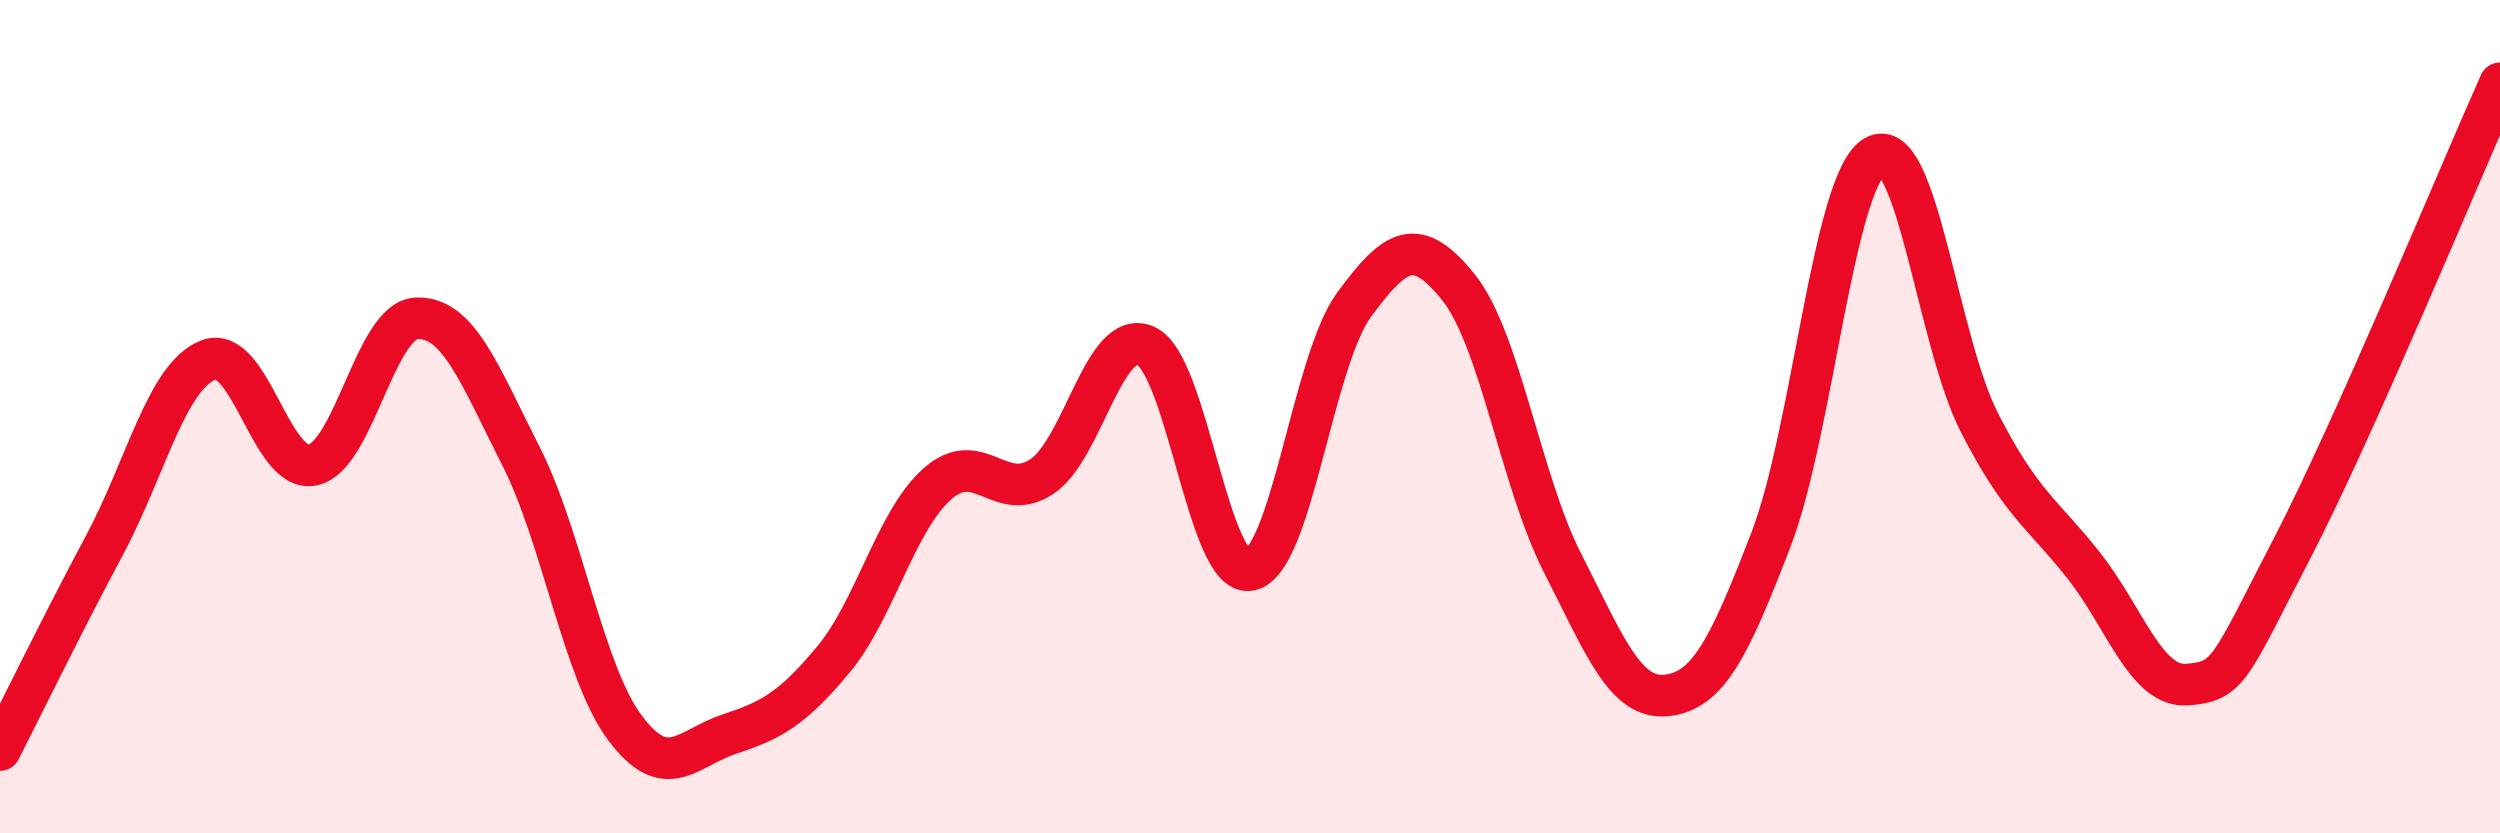
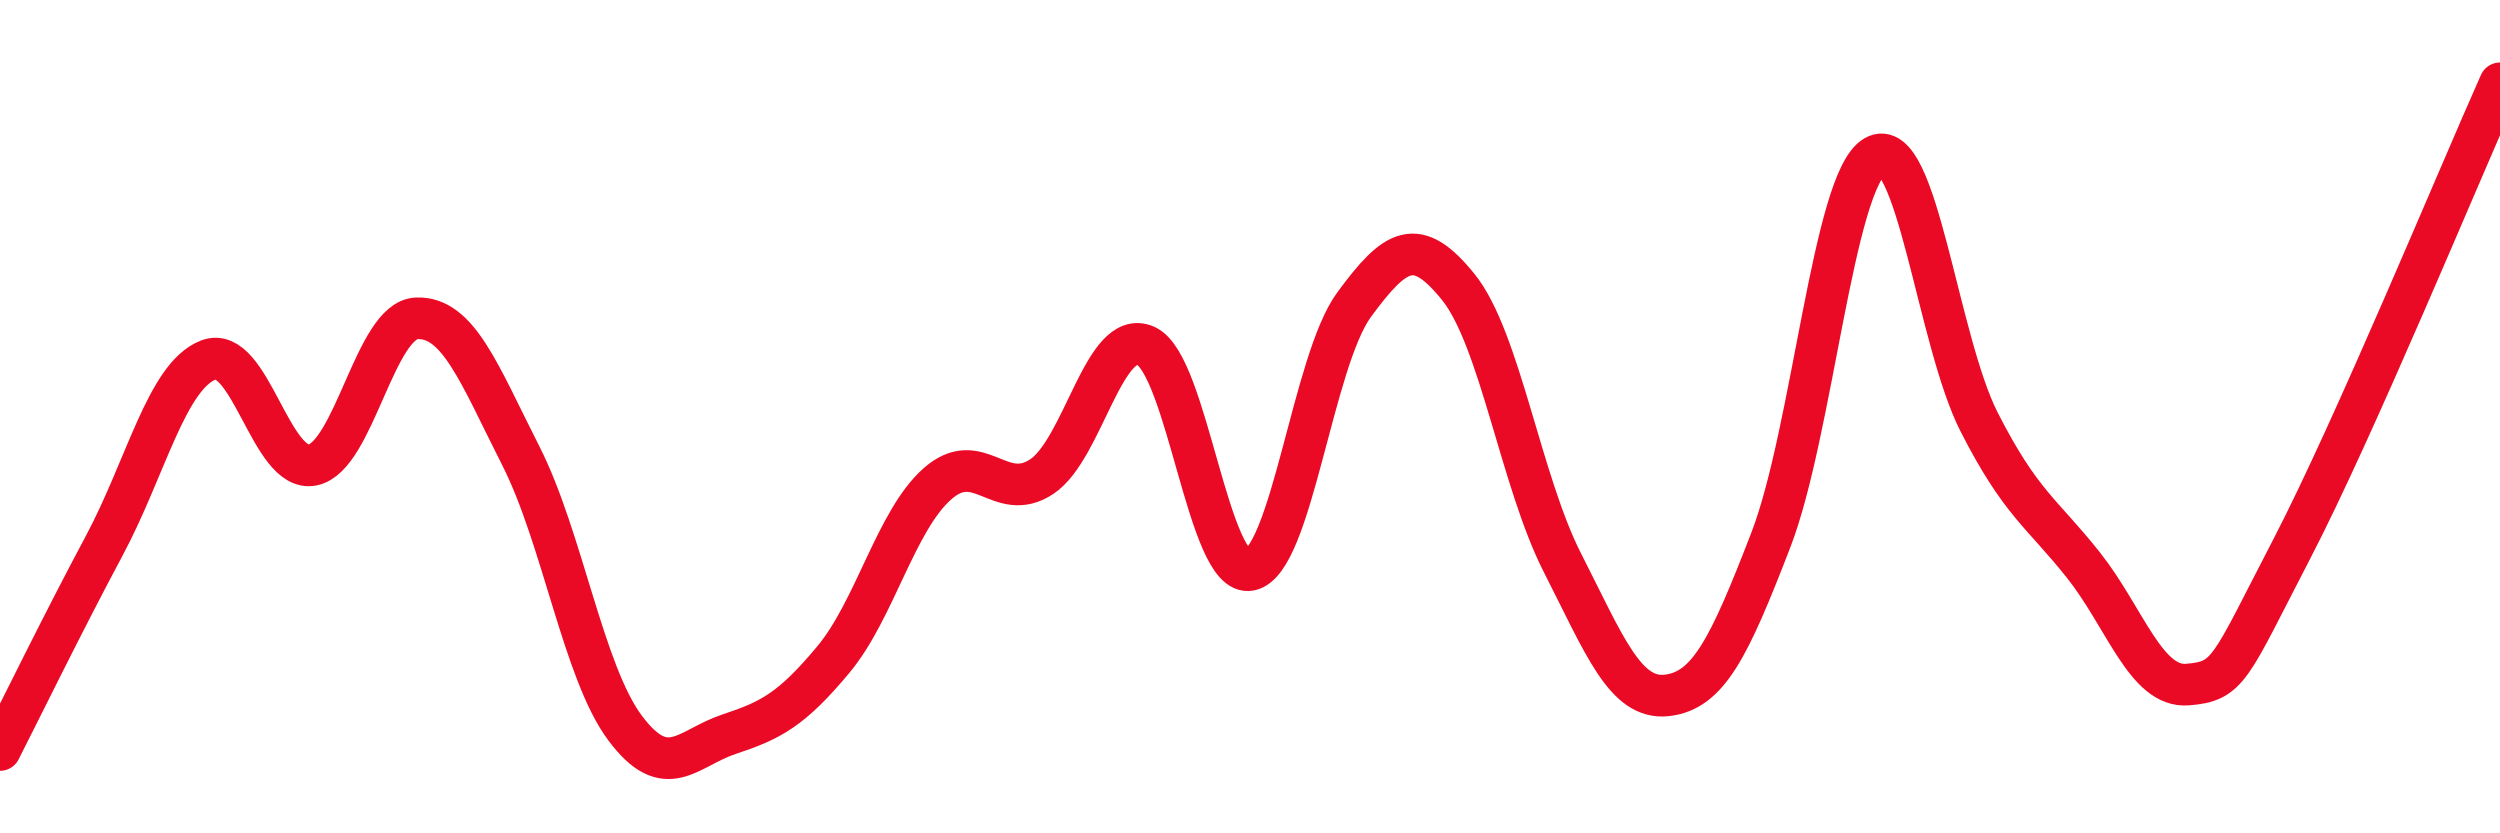
<svg xmlns="http://www.w3.org/2000/svg" width="60" height="20" viewBox="0 0 60 20">
-   <path d="M 0,18 C 0.5,17.02 1.5,14.97 2.5,13.1 C 3.5,11.23 4,9.03 5,8.64 C 6,8.25 6.5,11.36 7.5,11.16 C 8.5,10.96 9,7.68 10,7.64 C 11,7.6 11.5,8.97 12.5,10.94 C 13.5,12.91 14,16.13 15,17.47 C 16,18.81 16.5,17.95 17.5,17.62 C 18.5,17.29 19,17.03 20,15.83 C 21,14.63 21.5,12.49 22.5,11.61 C 23.5,10.73 24,12.1 25,11.44 C 26,10.78 26.5,7.85 27.5,8.3 C 28.5,8.75 29,13.88 30,13.68 C 31,13.48 31.5,8.67 32.5,7.31 C 33.5,5.95 34,5.65 35,6.89 C 36,8.13 36.5,11.55 37.5,13.51 C 38.5,15.47 39,16.8 40,16.69 C 41,16.58 41.5,15.55 42.5,12.96 C 43.5,10.37 44,4.32 45,3.75 C 46,3.18 46.5,8.17 47.5,10.13 C 48.5,12.09 49,12.3 50,13.56 C 51,14.82 51.5,16.51 52.5,16.43 C 53.5,16.35 53.5,16.07 55,13.18 C 56.5,10.29 59,4.24 60,2L60 20L0 20Z" fill="#EB0A25" opacity="0.1" stroke-linecap="round" stroke-linejoin="round" />
  <path d="M 0,18 C 0.5,17.02 1.5,14.97 2.5,13.1 C 3.5,11.23 4,9.03 5,8.64 C 6,8.25 6.5,11.36 7.5,11.16 C 8.5,10.96 9,7.68 10,7.64 C 11,7.6 11.5,8.97 12.5,10.94 C 13.5,12.91 14,16.13 15,17.47 C 16,18.81 16.5,17.95 17.5,17.62 C 18.5,17.29 19,17.03 20,15.83 C 21,14.63 21.5,12.49 22.5,11.61 C 23.5,10.73 24,12.1 25,11.44 C 26,10.78 26.5,7.85 27.5,8.3 C 28.5,8.75 29,13.88 30,13.68 C 31,13.48 31.5,8.67 32.5,7.31 C 33.5,5.95 34,5.65 35,6.89 C 36,8.13 36.5,11.55 37.5,13.51 C 38.5,15.47 39,16.8 40,16.69 C 41,16.58 41.5,15.55 42.5,12.96 C 43.5,10.37 44,4.32 45,3.75 C 46,3.18 46.5,8.17 47.5,10.13 C 48.5,12.09 49,12.3 50,13.56 C 51,14.82 51.5,16.51 52.5,16.43 C 53.5,16.35 53.5,16.07 55,13.18 C 56.5,10.29 59,4.24 60,2" stroke="#EB0A25" stroke-width="1" fill="none" stroke-linecap="round" stroke-linejoin="round" />
</svg>